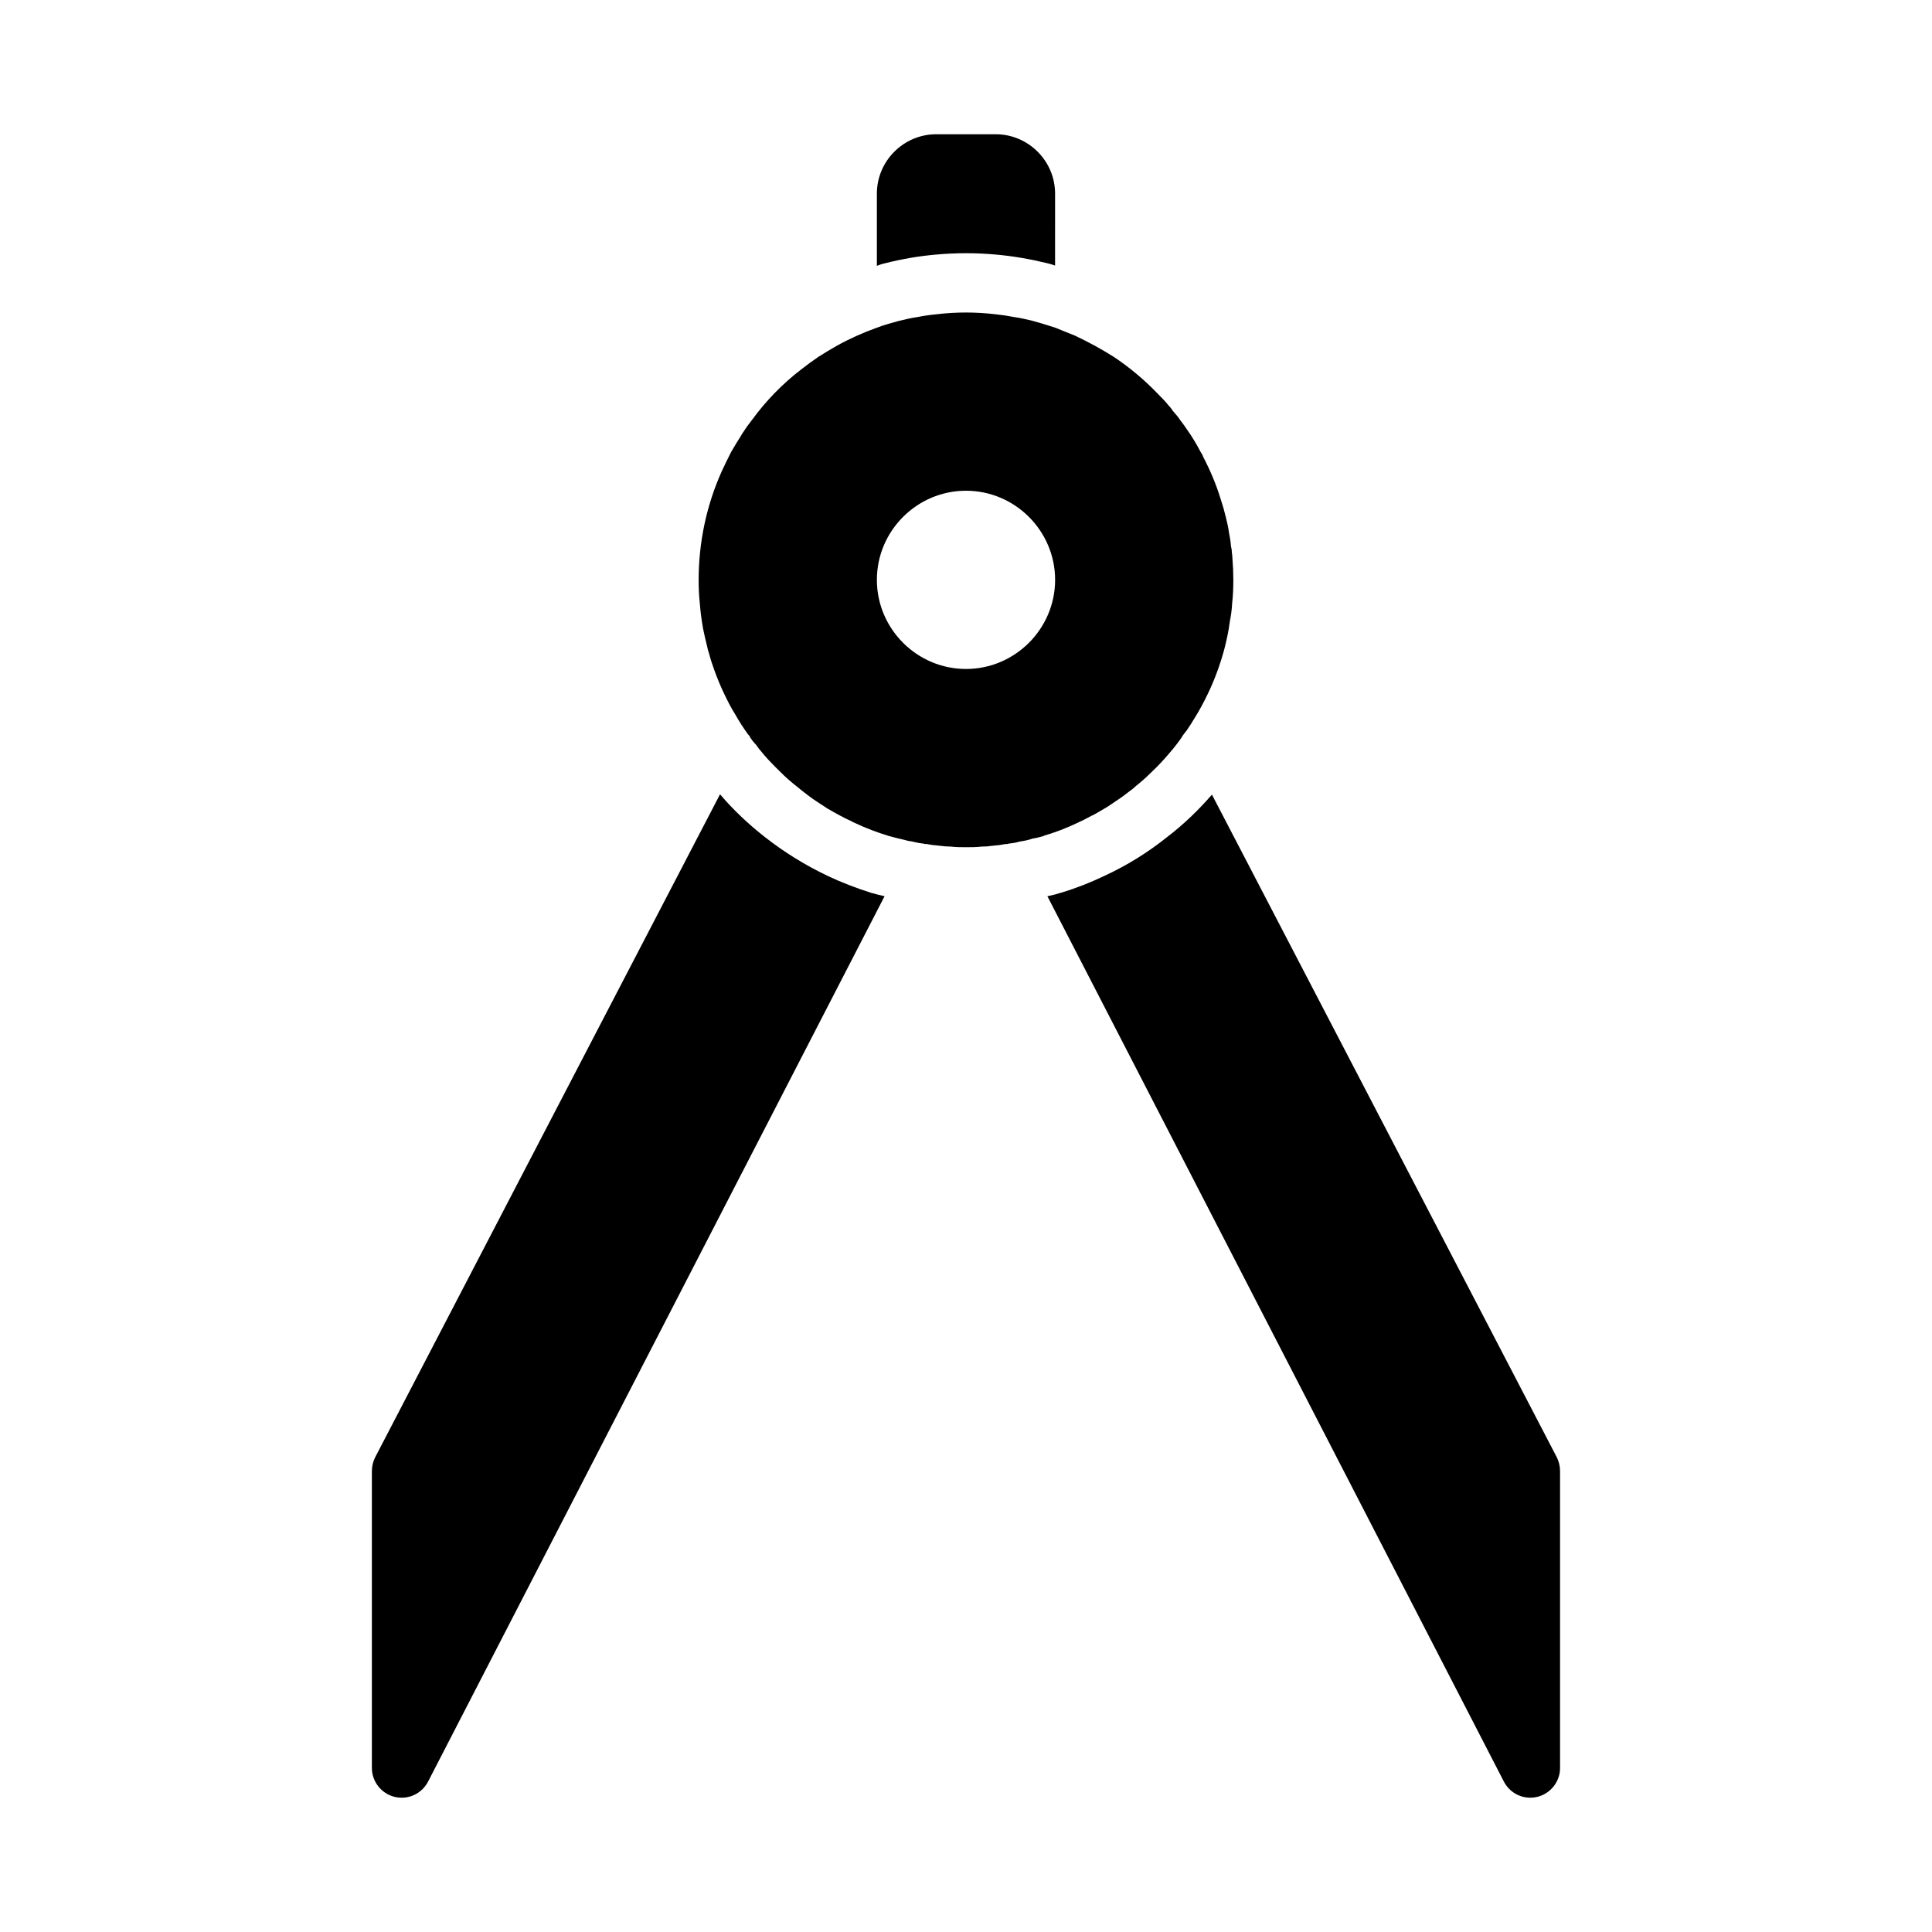
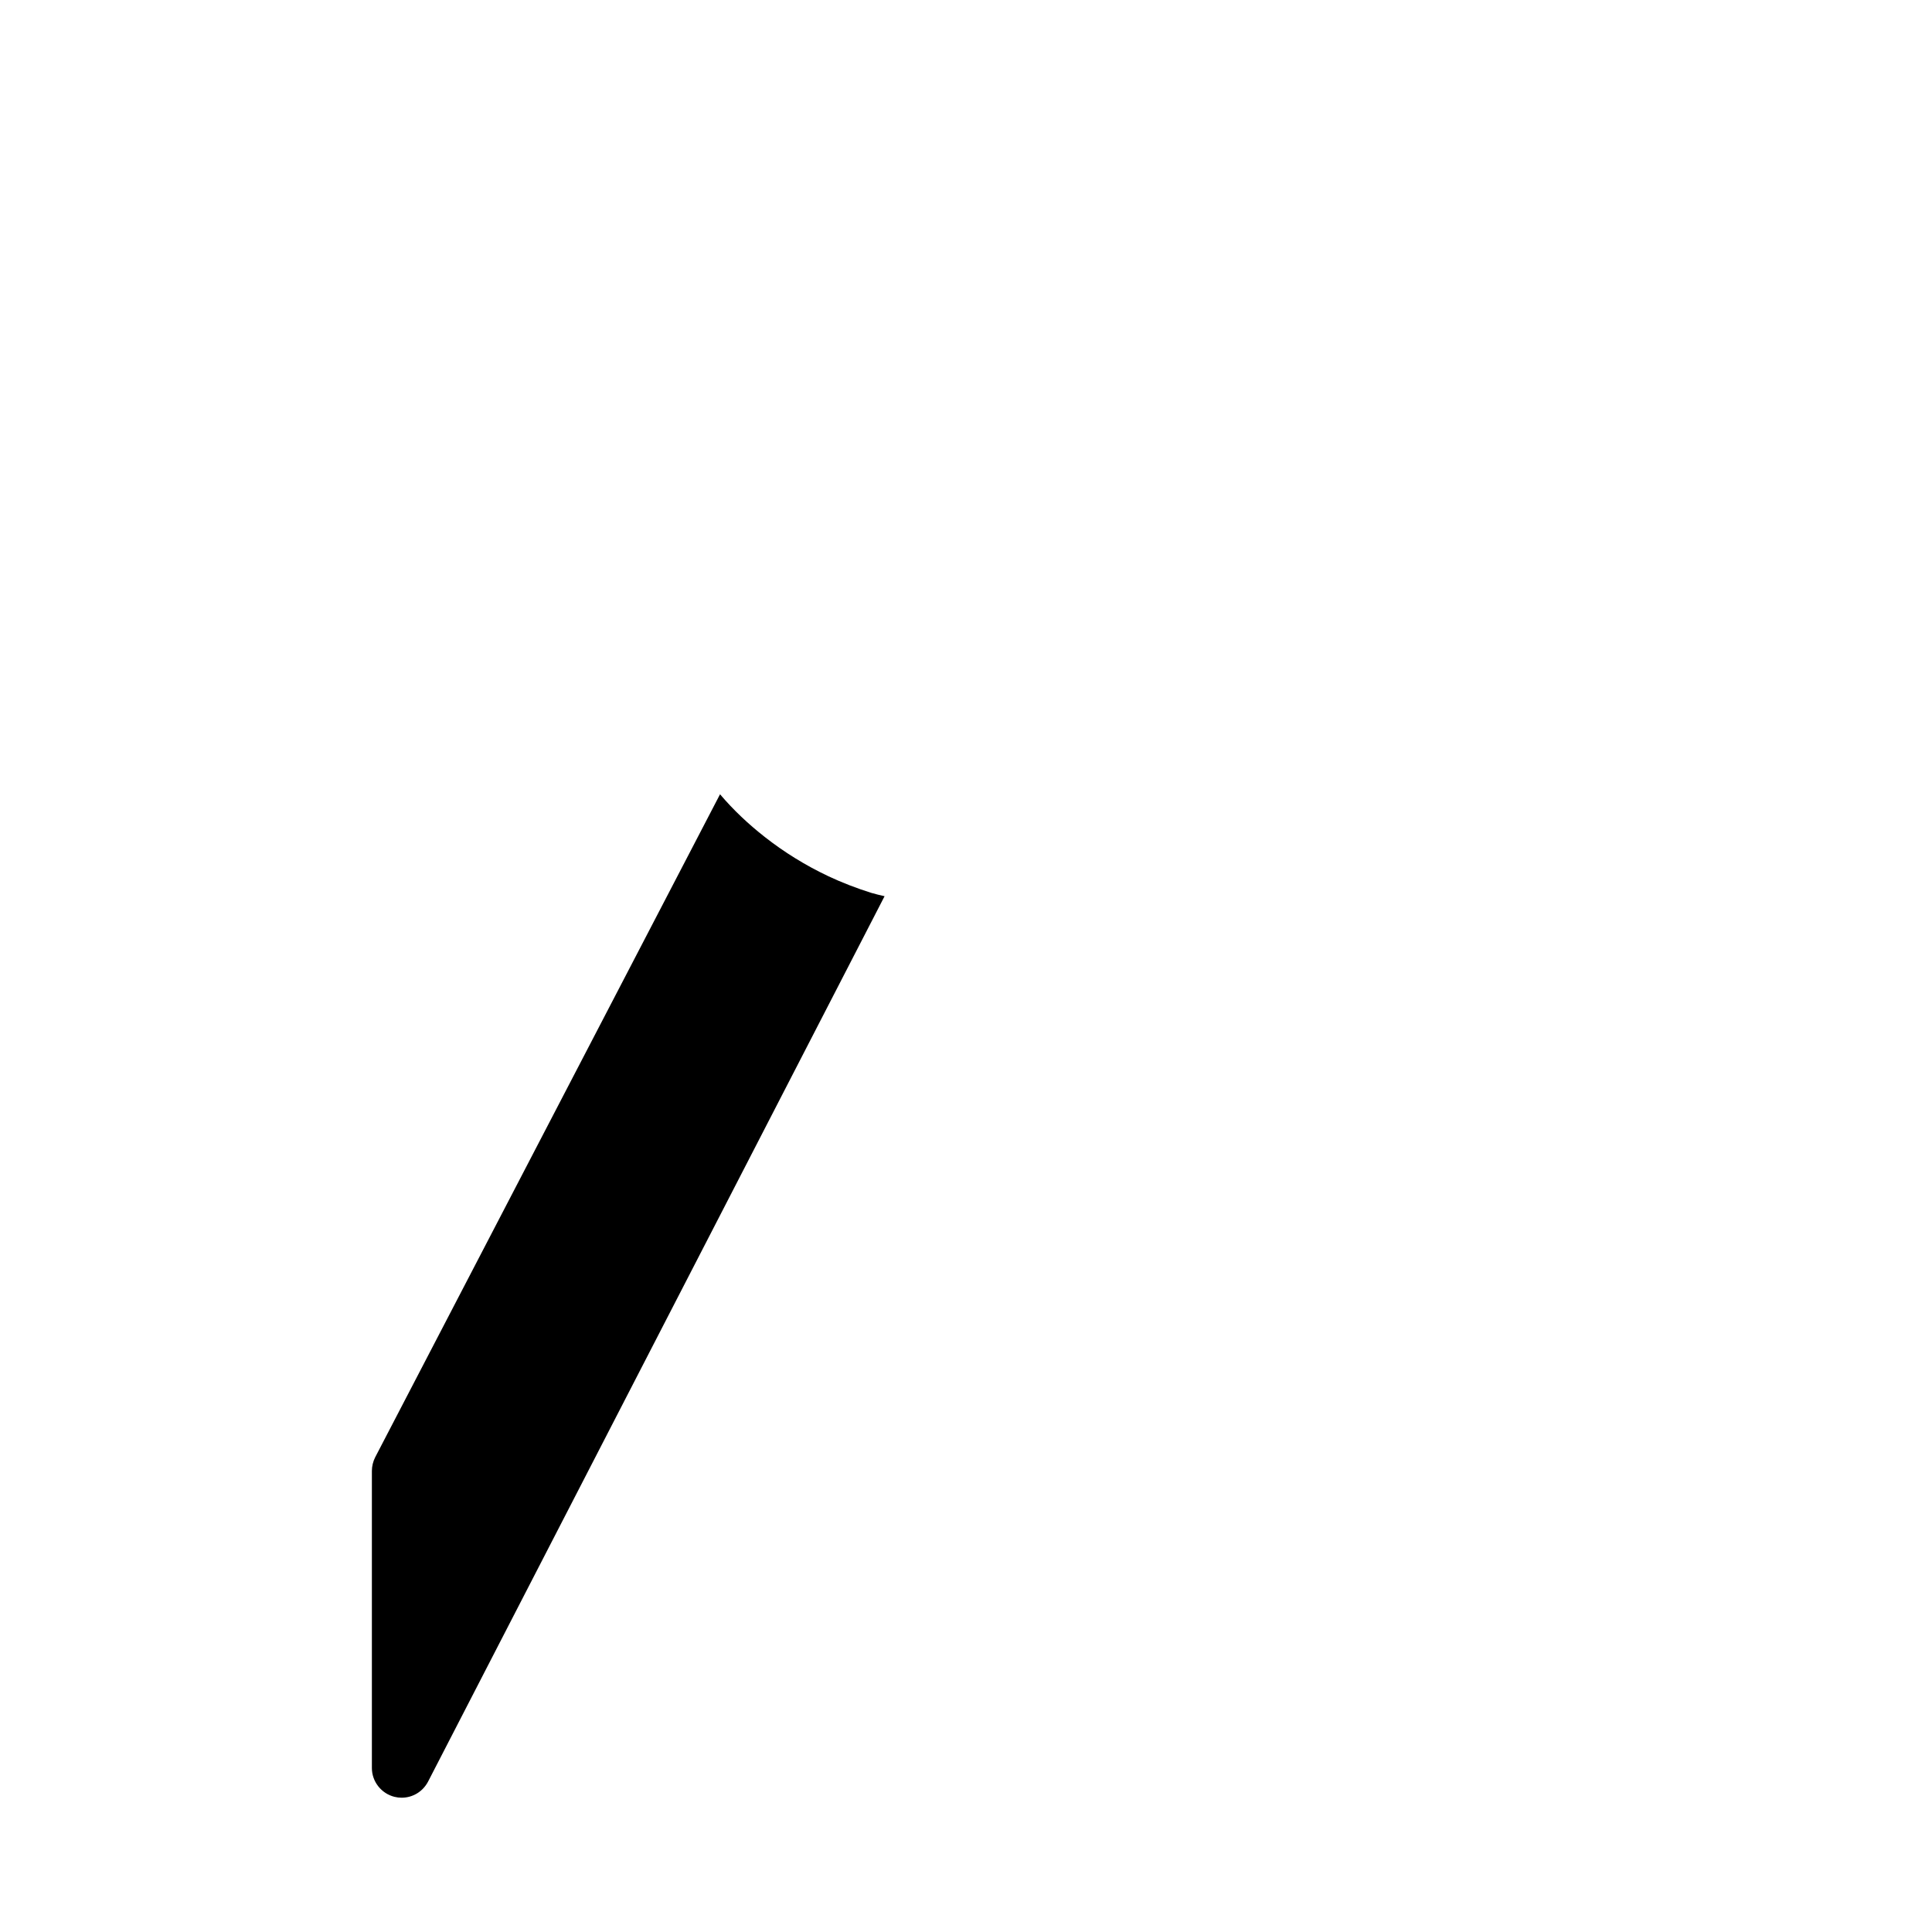
<svg xmlns="http://www.w3.org/2000/svg" fill="#000000" width="800px" height="800px" version="1.1" viewBox="144 144 512 512">
  <g>
-     <path d="m392.12 211.46c5.273-0.473 10.547-0.473 15.742 0 4.566 0.395 9.055 1.18 13.617 2.281 0.707 0.156 1.418 0.395 2.125 0.629l0.004-19.051c0-8.66-7.086-15.742-15.742-15.742h-15.742c-8.66 0-15.742 7.086-15.742 15.742v19.129c0.629-0.234 1.258-0.473 1.969-0.629 4.641-1.18 9.207-1.969 13.77-2.359z" />
    <path d="m363.39 376.14c-5.981-2.832-11.57-6.297-16.688-10.312-4.328-3.387-8.344-7.164-11.887-11.336l-91.395 175.71c-0.555 1.102-0.867 2.359-0.867 3.621v78.719c0 3.621 2.519 6.769 5.984 7.637 0.629 0.156 1.258 0.234 1.887 0.234 2.914 0 5.59-1.574 7.008-4.25l120.99-234.66c-1.18-0.234-2.281-0.551-3.465-0.867-4.016-1.258-7.871-2.754-11.57-4.488z" />
-     <path d="m556.57 530.2-91.395-175.62c-3.621 4.172-7.559 7.949-11.887 11.258-5.117 4.094-10.707 7.559-16.688 10.312-3.621 1.73-7.398 3.227-11.336 4.41-1.258 0.395-2.441 0.707-3.699 0.945l120.99 234.66c1.414 2.672 4.094 4.246 7.004 4.246 0.629 0 1.258-0.078 1.891-0.234 3.465-0.867 5.981-4.016 5.981-7.637v-78.719c0-1.262-0.312-2.519-0.863-3.621z" />
-     <path d="m433.14 360.25c0.789-0.316 1.496-0.789 2.203-1.18 1.258-0.707 2.441-1.418 3.543-2.203 1.418-0.945 2.832-1.891 4.094-2.914 0.789-0.551 1.496-1.102 2.125-1.73 0.316-0.234 0.551-0.395 0.789-0.629 1.34-1.102 2.598-2.281 3.777-3.465 1.496-1.418 2.914-2.992 4.25-4.566 1.18-1.34 2.281-2.754 3.305-4.25v-0.078c0.395-0.551 0.789-1.102 1.258-1.652 0.707-1.023 1.34-2.047 1.969-3.07 1.34-2.125 2.519-4.328 3.621-6.613 1.812-3.777 3.227-7.637 4.328-11.652 0.629-2.441 1.18-4.879 1.496-7.398 0.316-1.652 0.551-3.227 0.629-4.879 0.242-2.129 0.32-4.176 0.32-6.301 0-1.891-0.078-3.699-0.234-5.59 0-0.551-0.078-1.102-0.156-1.652 0-0.551-0.078-1.102-0.234-1.652-0.078-1.258-0.316-2.519-0.551-3.777-0.156-1.258-0.473-2.519-0.789-3.859-0.395-1.652-0.867-3.305-1.418-4.961-1.18-3.856-2.754-7.559-4.644-11.18-0.156-0.473-0.395-0.867-0.707-1.34-1.023-1.969-2.203-3.938-3.543-5.824-0.473-0.707-1.023-1.496-1.574-2.203 0-0.078-0.078-0.078-0.078-0.078-0.551-0.867-1.258-1.73-2.047-2.598-0.316-0.473-0.707-1.023-1.18-1.496-0.867-1.102-1.812-2.047-2.832-3.07-3.543-3.699-7.477-7.008-11.73-9.84-1.652-1.023-3.227-1.969-4.957-2.914-1.73-0.945-3.465-1.812-5.273-2.676-1.73-0.707-3.465-1.418-5.273-2.125-1.969-0.629-3.938-1.258-5.984-1.812-1.652-0.395-3.305-0.789-5.039-1.023-1.574-0.316-3.148-0.551-4.723-0.707-2.606-0.312-5.281-0.473-7.879-0.473s-5.273 0.156-7.871 0.473c-1.652 0.156-3.305 0.395-4.879 0.707-1.652 0.234-3.305 0.629-4.961 1.023-2.047 0.551-4.016 1.102-5.902 1.812-3.699 1.34-7.242 2.914-10.629 4.801-1.652 0.945-3.387 1.969-4.961 2.992-1.496 1.023-2.992 2.125-4.41 3.227-5.039 3.856-9.445 8.422-13.066 13.383-0.789 1.023-1.574 2.047-2.203 3.07-0.316 0.395-0.551 0.789-0.707 1.102-0.945 1.496-1.812 2.914-2.676 4.41-0.867 1.73-1.73 3.465-2.519 5.195-3.938 8.816-6.066 18.578-6.066 28.656 0 2.125 0.078 4.172 0.316 6.297 0.156 2.203 0.473 4.488 0.867 6.691 0.316 1.574 0.707 3.227 1.102 4.801 0.078 0.473 0.234 1.023 0.395 1.496 0.395 1.496 0.867 2.992 1.418 4.484 0.789 2.203 1.652 4.328 2.676 6.453 0.867 1.812 1.812 3.699 2.914 5.434 1.023 1.812 2.125 3.543 3.387 5.273 0.156 0.156 0.316 0.395 0.551 0.629l-0.078 0.078c0.473 0.707 1.023 1.418 1.652 2.047 0.473 0.707 1.023 1.418 1.652 2.125 1.102 1.34 2.281 2.598 3.465 3.777 1.496 1.496 2.992 2.992 4.644 4.328 0.395 0.316 0.789 0.629 1.18 0.945 0.867 0.707 1.73 1.418 2.676 2.125 1.023 0.789 2.047 1.496 3.148 2.203 0.707 0.473 1.496 0.945 2.281 1.496 0.234 0.078 0.473 0.234 0.707 0.395 0.707 0.395 1.418 0.789 2.125 1.18 1.023 0.551 2.047 1.102 3.148 1.574 0.395 0.234 0.867 0.473 1.258 0.629 2.832 1.34 5.746 2.441 8.816 3.387 1.496 0.395 2.914 0.789 4.41 1.102 0.707 0.234 1.34 0.316 1.969 0.395 0.078 0.078 0.156 0.078 0.234 0.078 0.945 0.234 1.812 0.395 2.676 0.473 0.234 0.078 0.473 0.156 0.629 0.078 1.18 0.234 2.363 0.395 3.543 0.473 1.023 0.156 2.047 0.234 3.07 0.234 1.34 0.168 2.68 0.168 4.019 0.168s2.676 0 4.016-0.156c1.023 0 2.047-0.078 3.07-0.234 1.18-0.078 2.363-0.234 3.543-0.473 0.156 0.078 0.395 0 0.629-0.078 0.867-0.078 1.812-0.234 2.676-0.473 0.078 0 0.156 0 0.234-0.078 1.18-0.156 2.363-0.395 3.465-0.789 1.023-0.156 1.969-0.395 2.992-0.707l0.078-0.078c2.992-0.867 5.824-1.969 8.66-3.305 1.258-0.559 2.516-1.188 3.777-1.895zm-33.141-86.199c12.988 0 23.617 10.629 23.617 23.617 0 12.988-10.629 23.617-23.617 23.617s-23.617-10.629-23.617-23.617c0-12.992 10.625-23.617 23.617-23.617z" />
  </g>
</svg>